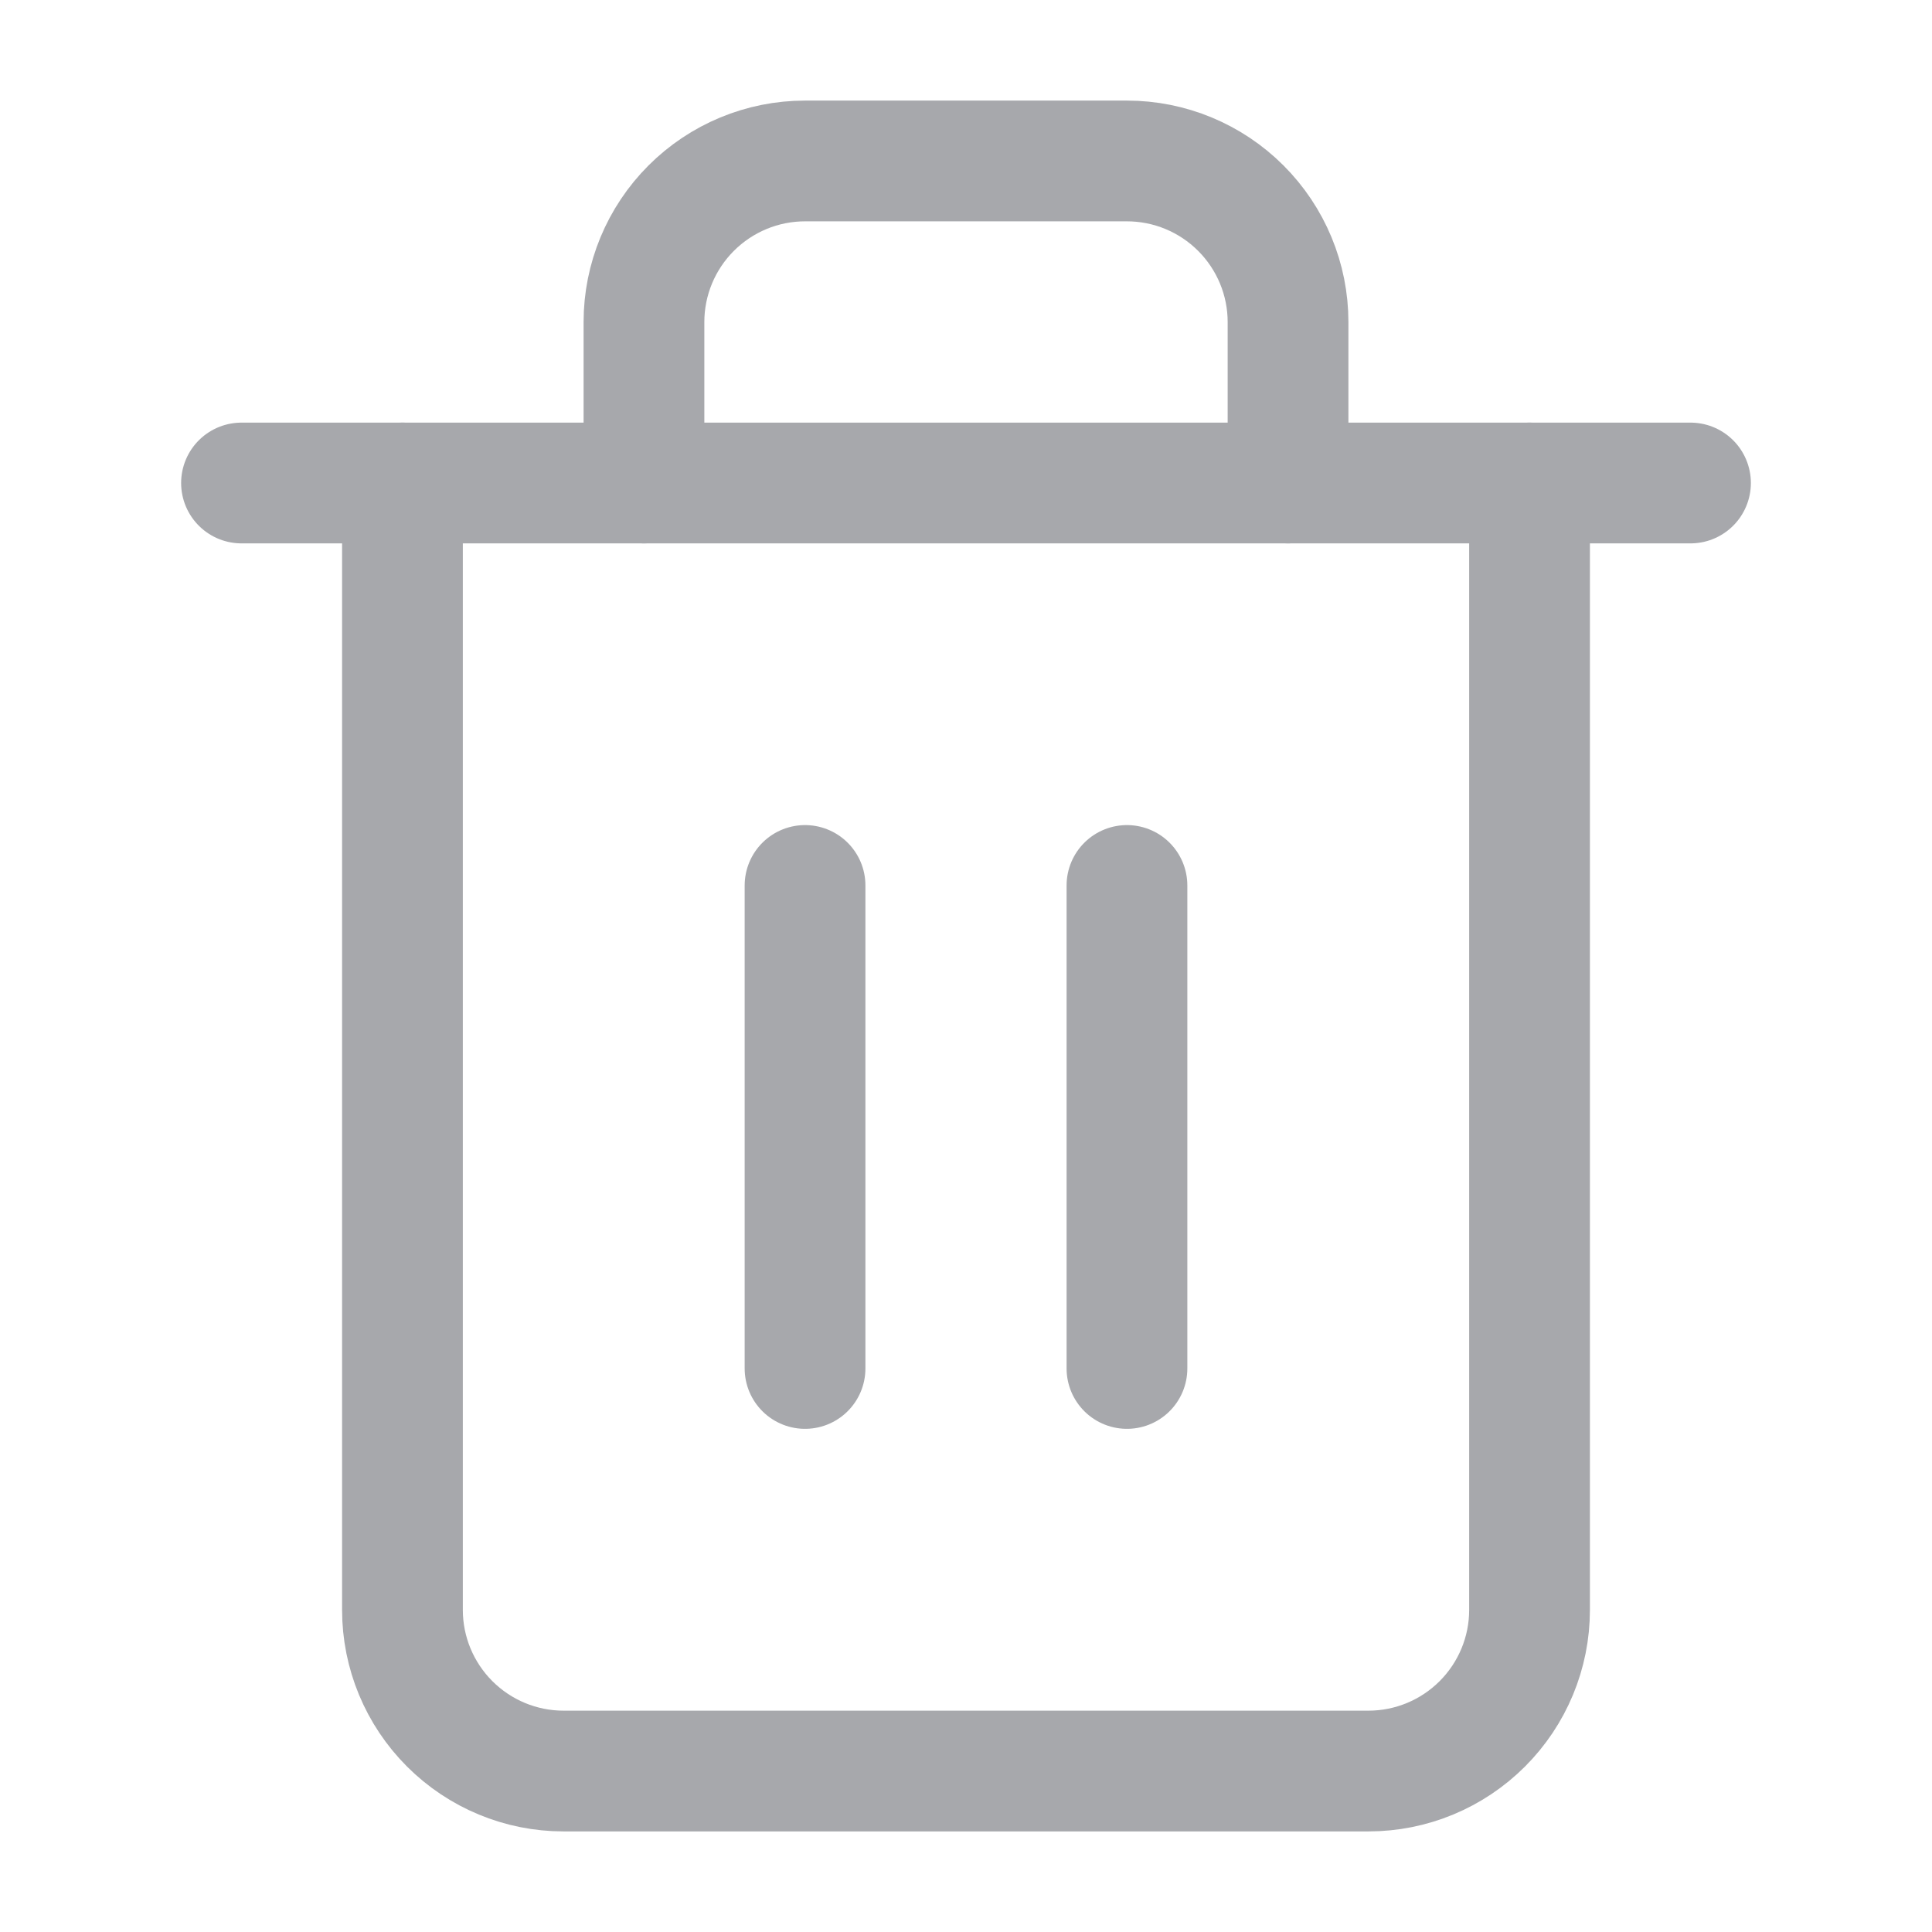
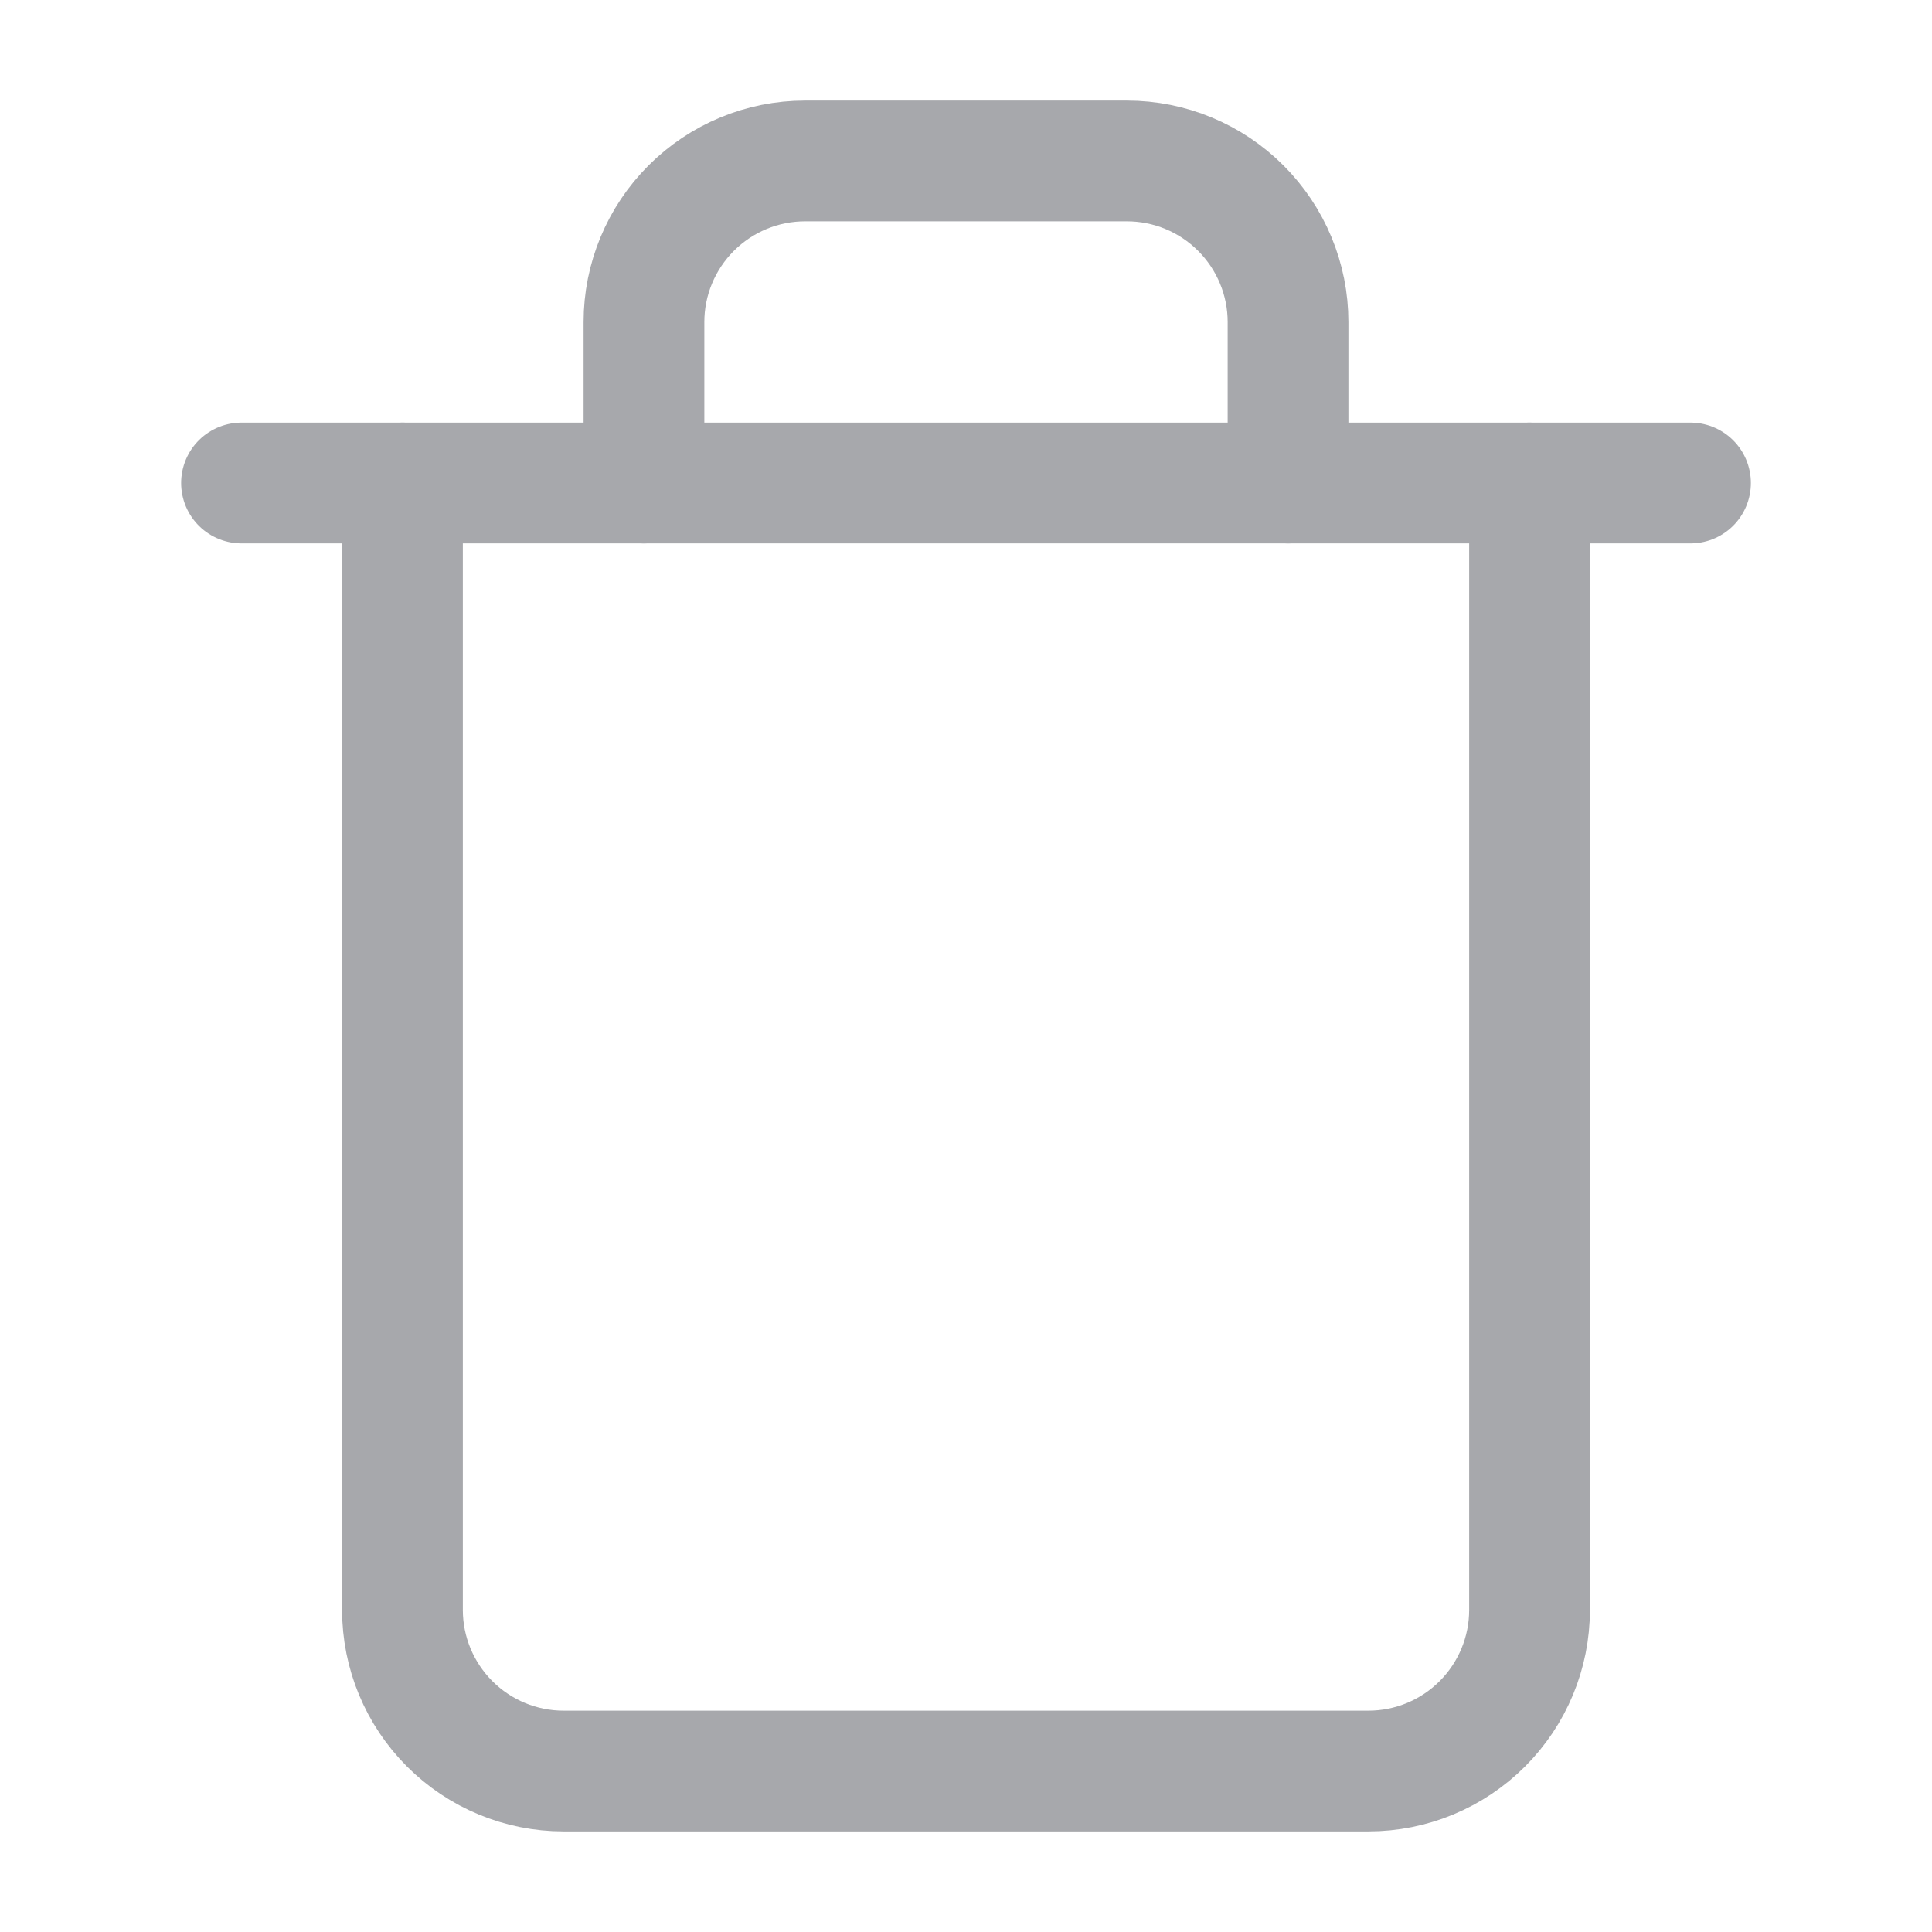
<svg xmlns="http://www.w3.org/2000/svg" width="16" height="16" viewBox="0 0 16 16" fill="none">
  <g opacity="0.48">
    <path d="M2 4H3.333H14" stroke="#474A52" stroke-linecap="round" stroke-linejoin="round" />
    <path d="M12.667 4V13.333C12.667 13.687 12.526 14.026 12.276 14.276C12.026 14.526 11.687 14.667 11.333 14.667H4.667C4.313 14.667 3.974 14.526 3.724 14.276C3.474 14.026 3.333 13.687 3.333 13.333V4M5.333 4V2.667C5.333 2.313 5.474 1.974 5.724 1.724C5.974 1.474 6.313 1.333 6.667 1.333H9.333C9.687 1.333 10.026 1.474 10.276 1.724C10.526 1.974 10.667 2.313 10.667 2.667V4" stroke="#474A52" stroke-linecap="round" stroke-linejoin="round" />
-     <path d="M6.667 7.333V11.333" stroke="#474A52" stroke-linecap="round" stroke-linejoin="round" />
-     <path d="M9.333 7.333V11.333" stroke="#474A52" stroke-linecap="round" stroke-linejoin="round" />
  </g>
</svg>